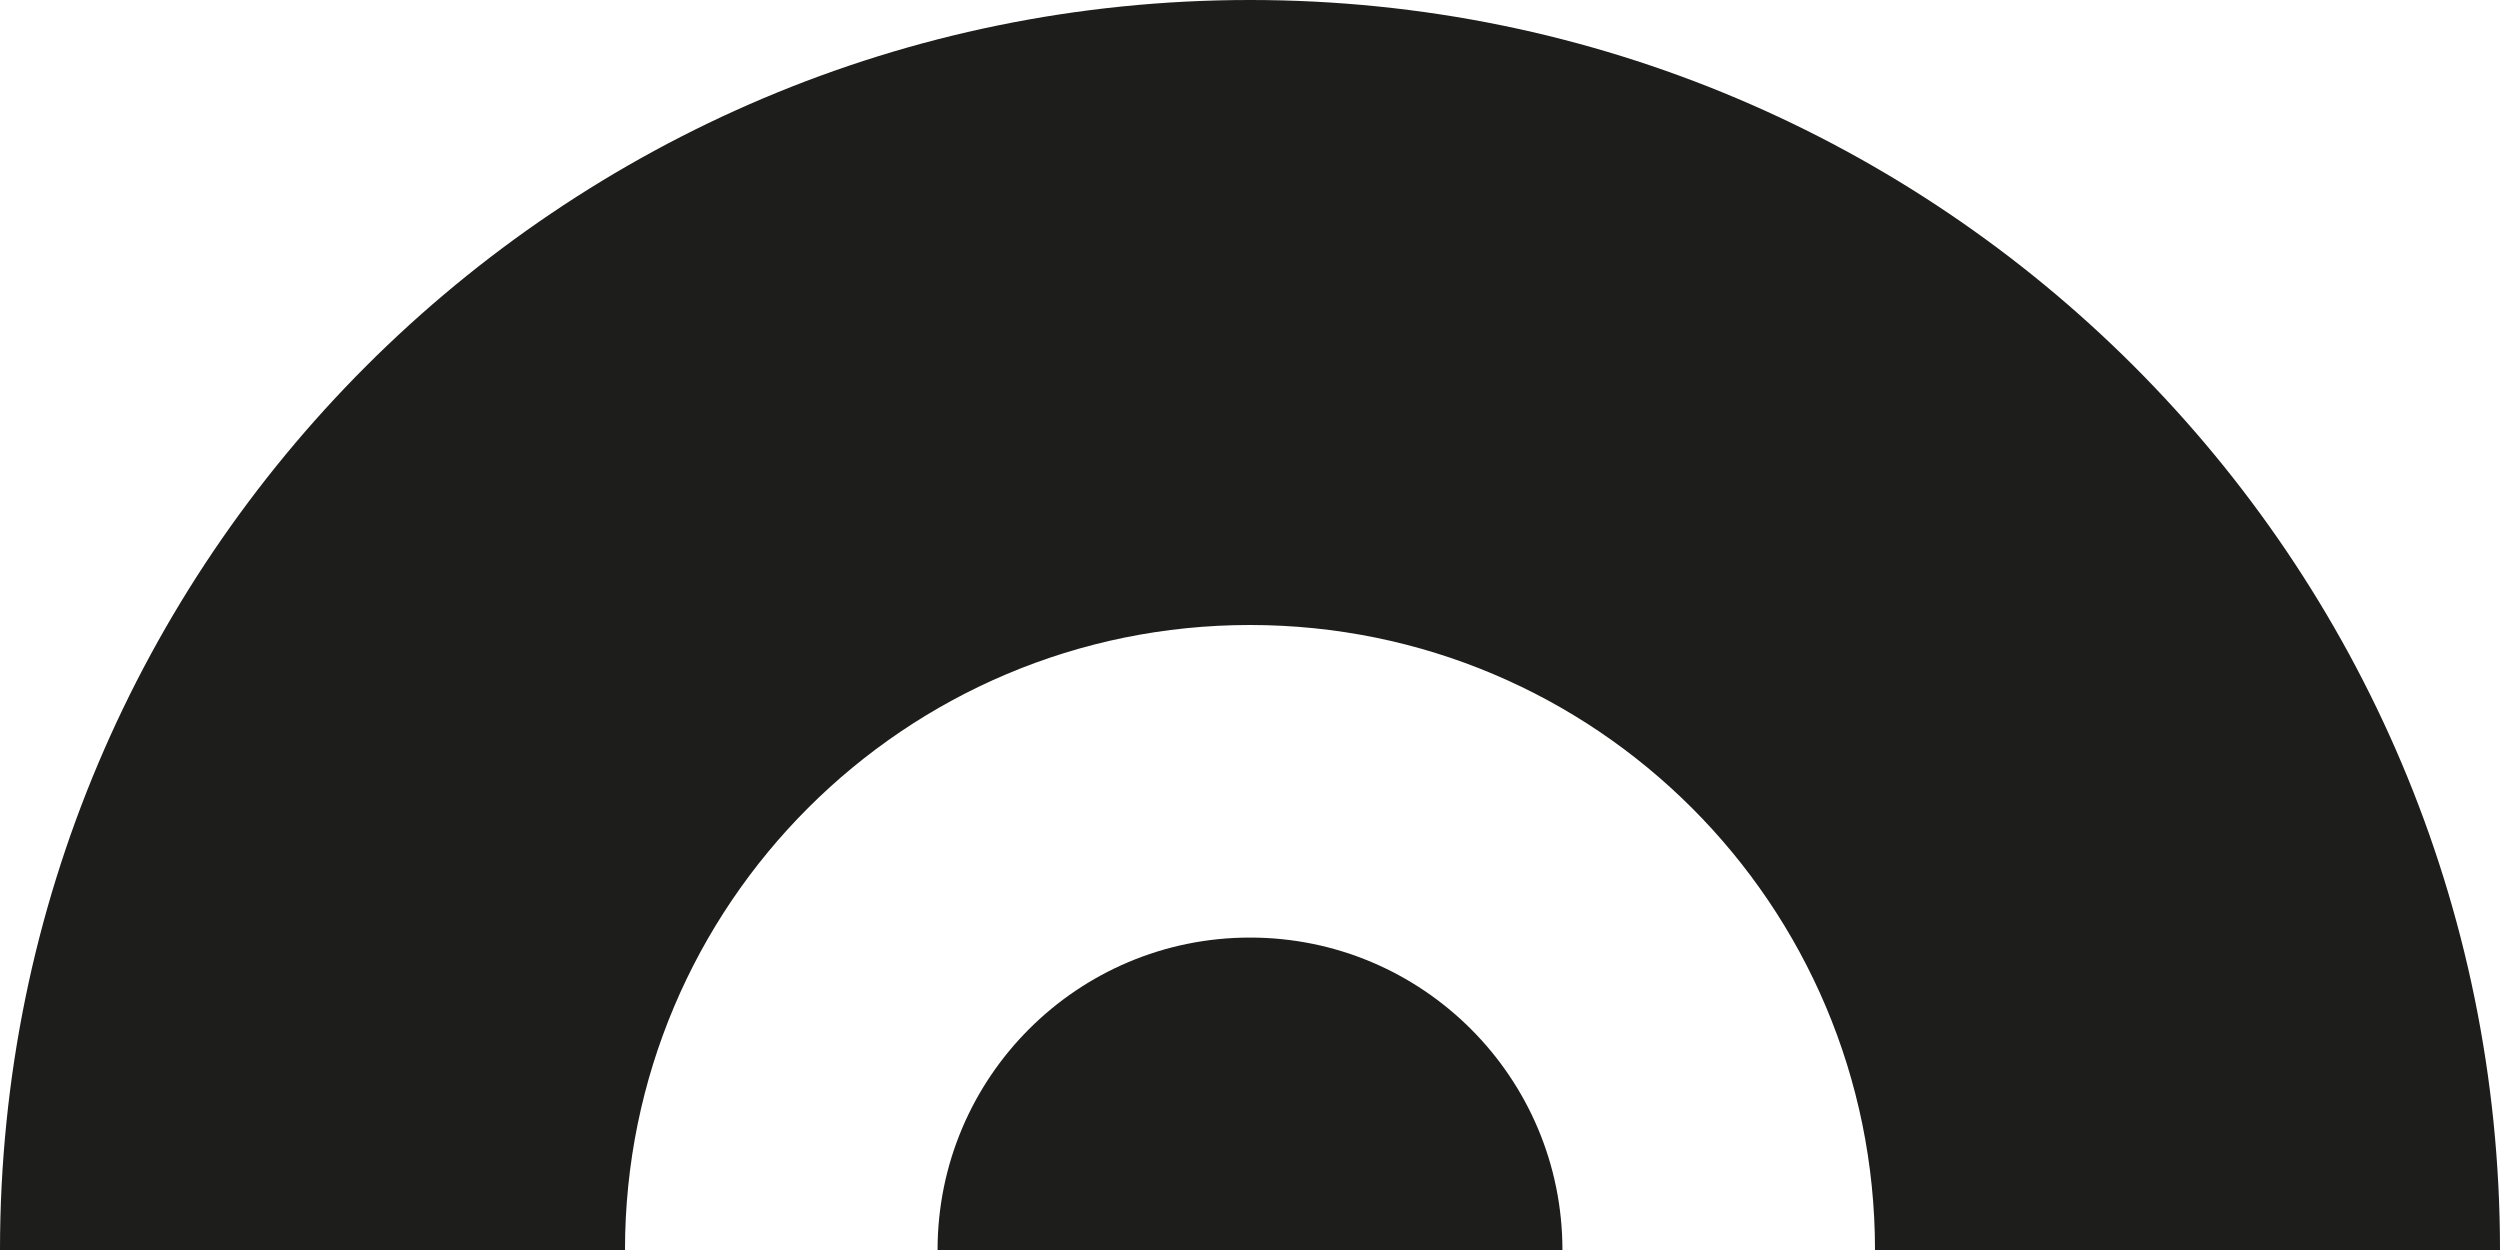
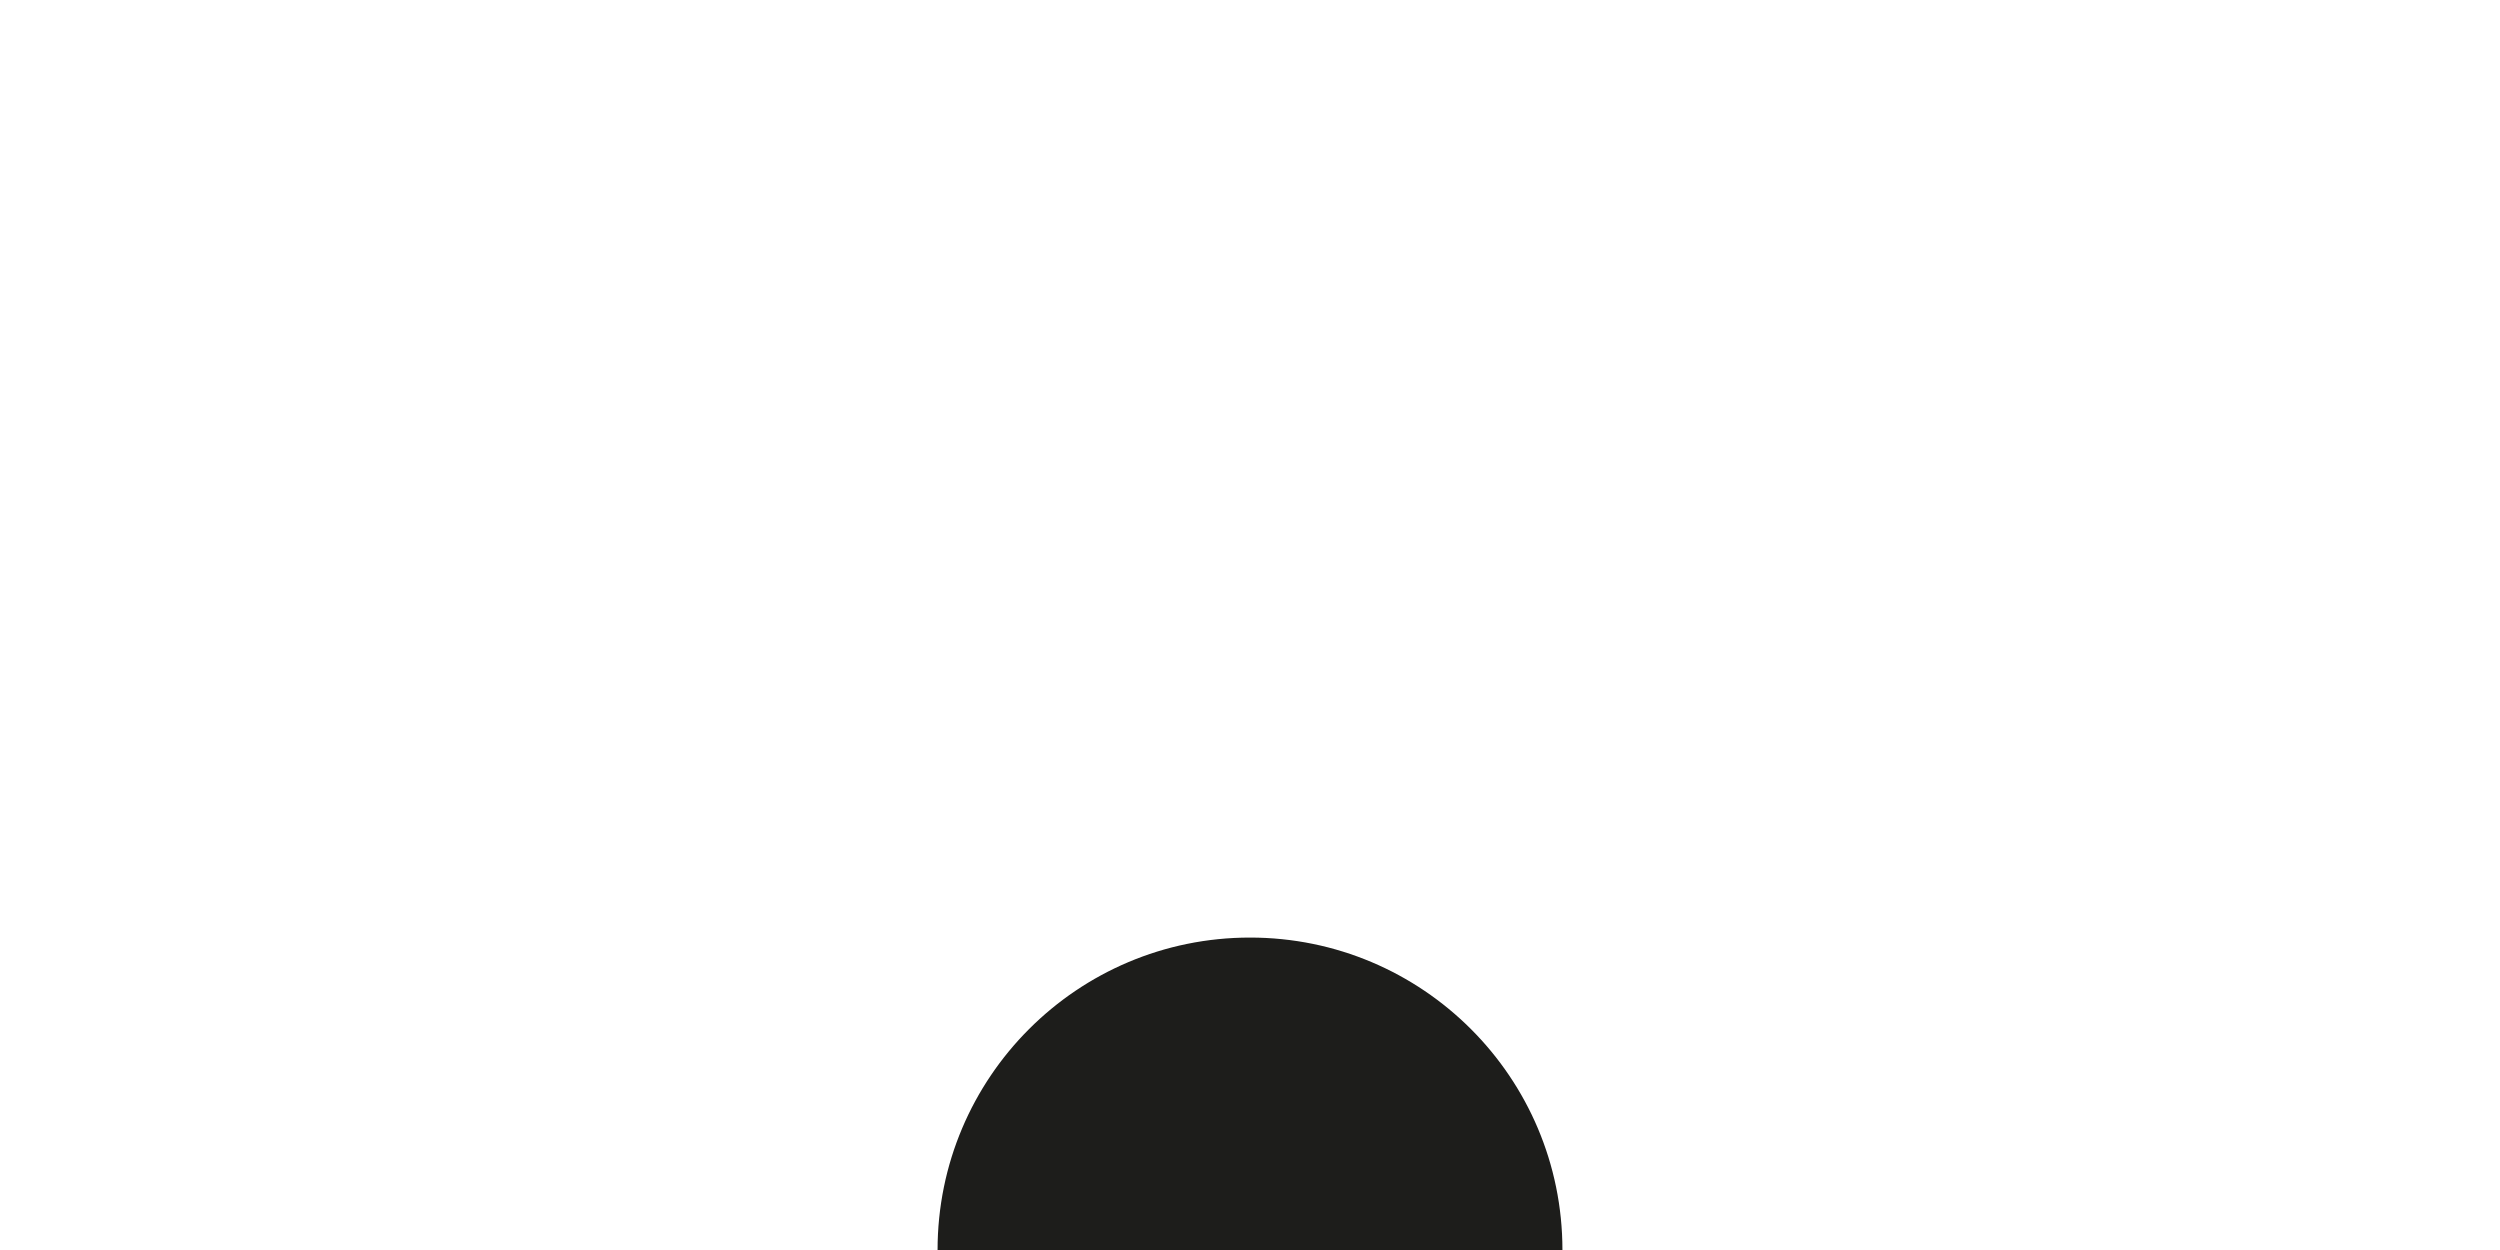
<svg xmlns="http://www.w3.org/2000/svg" id="Laag_2" viewBox="0 0 183.4 91.7">
  <defs>
    <style>
      .cls-1 {
        fill: #1d1d1b;
      }
    </style>
  </defs>
  <g id="Laag_1-2" data-name="Laag_1">
    <g>
      <path class="cls-1" d="M68.78,91.7c0-12.66,10.26-22.92,22.92-22.92s22.92,10.26,22.92,22.92" />
-       <path class="cls-1" d="M183.4,91.7C183.4,41.05,142.34,0,91.7,0S0,41.05,0,91.7h45.85c0-25.33,20.52-45.85,45.85-45.85s45.85,20.52,45.85,45.85h45.85Z" />
    </g>
  </g>
</svg>